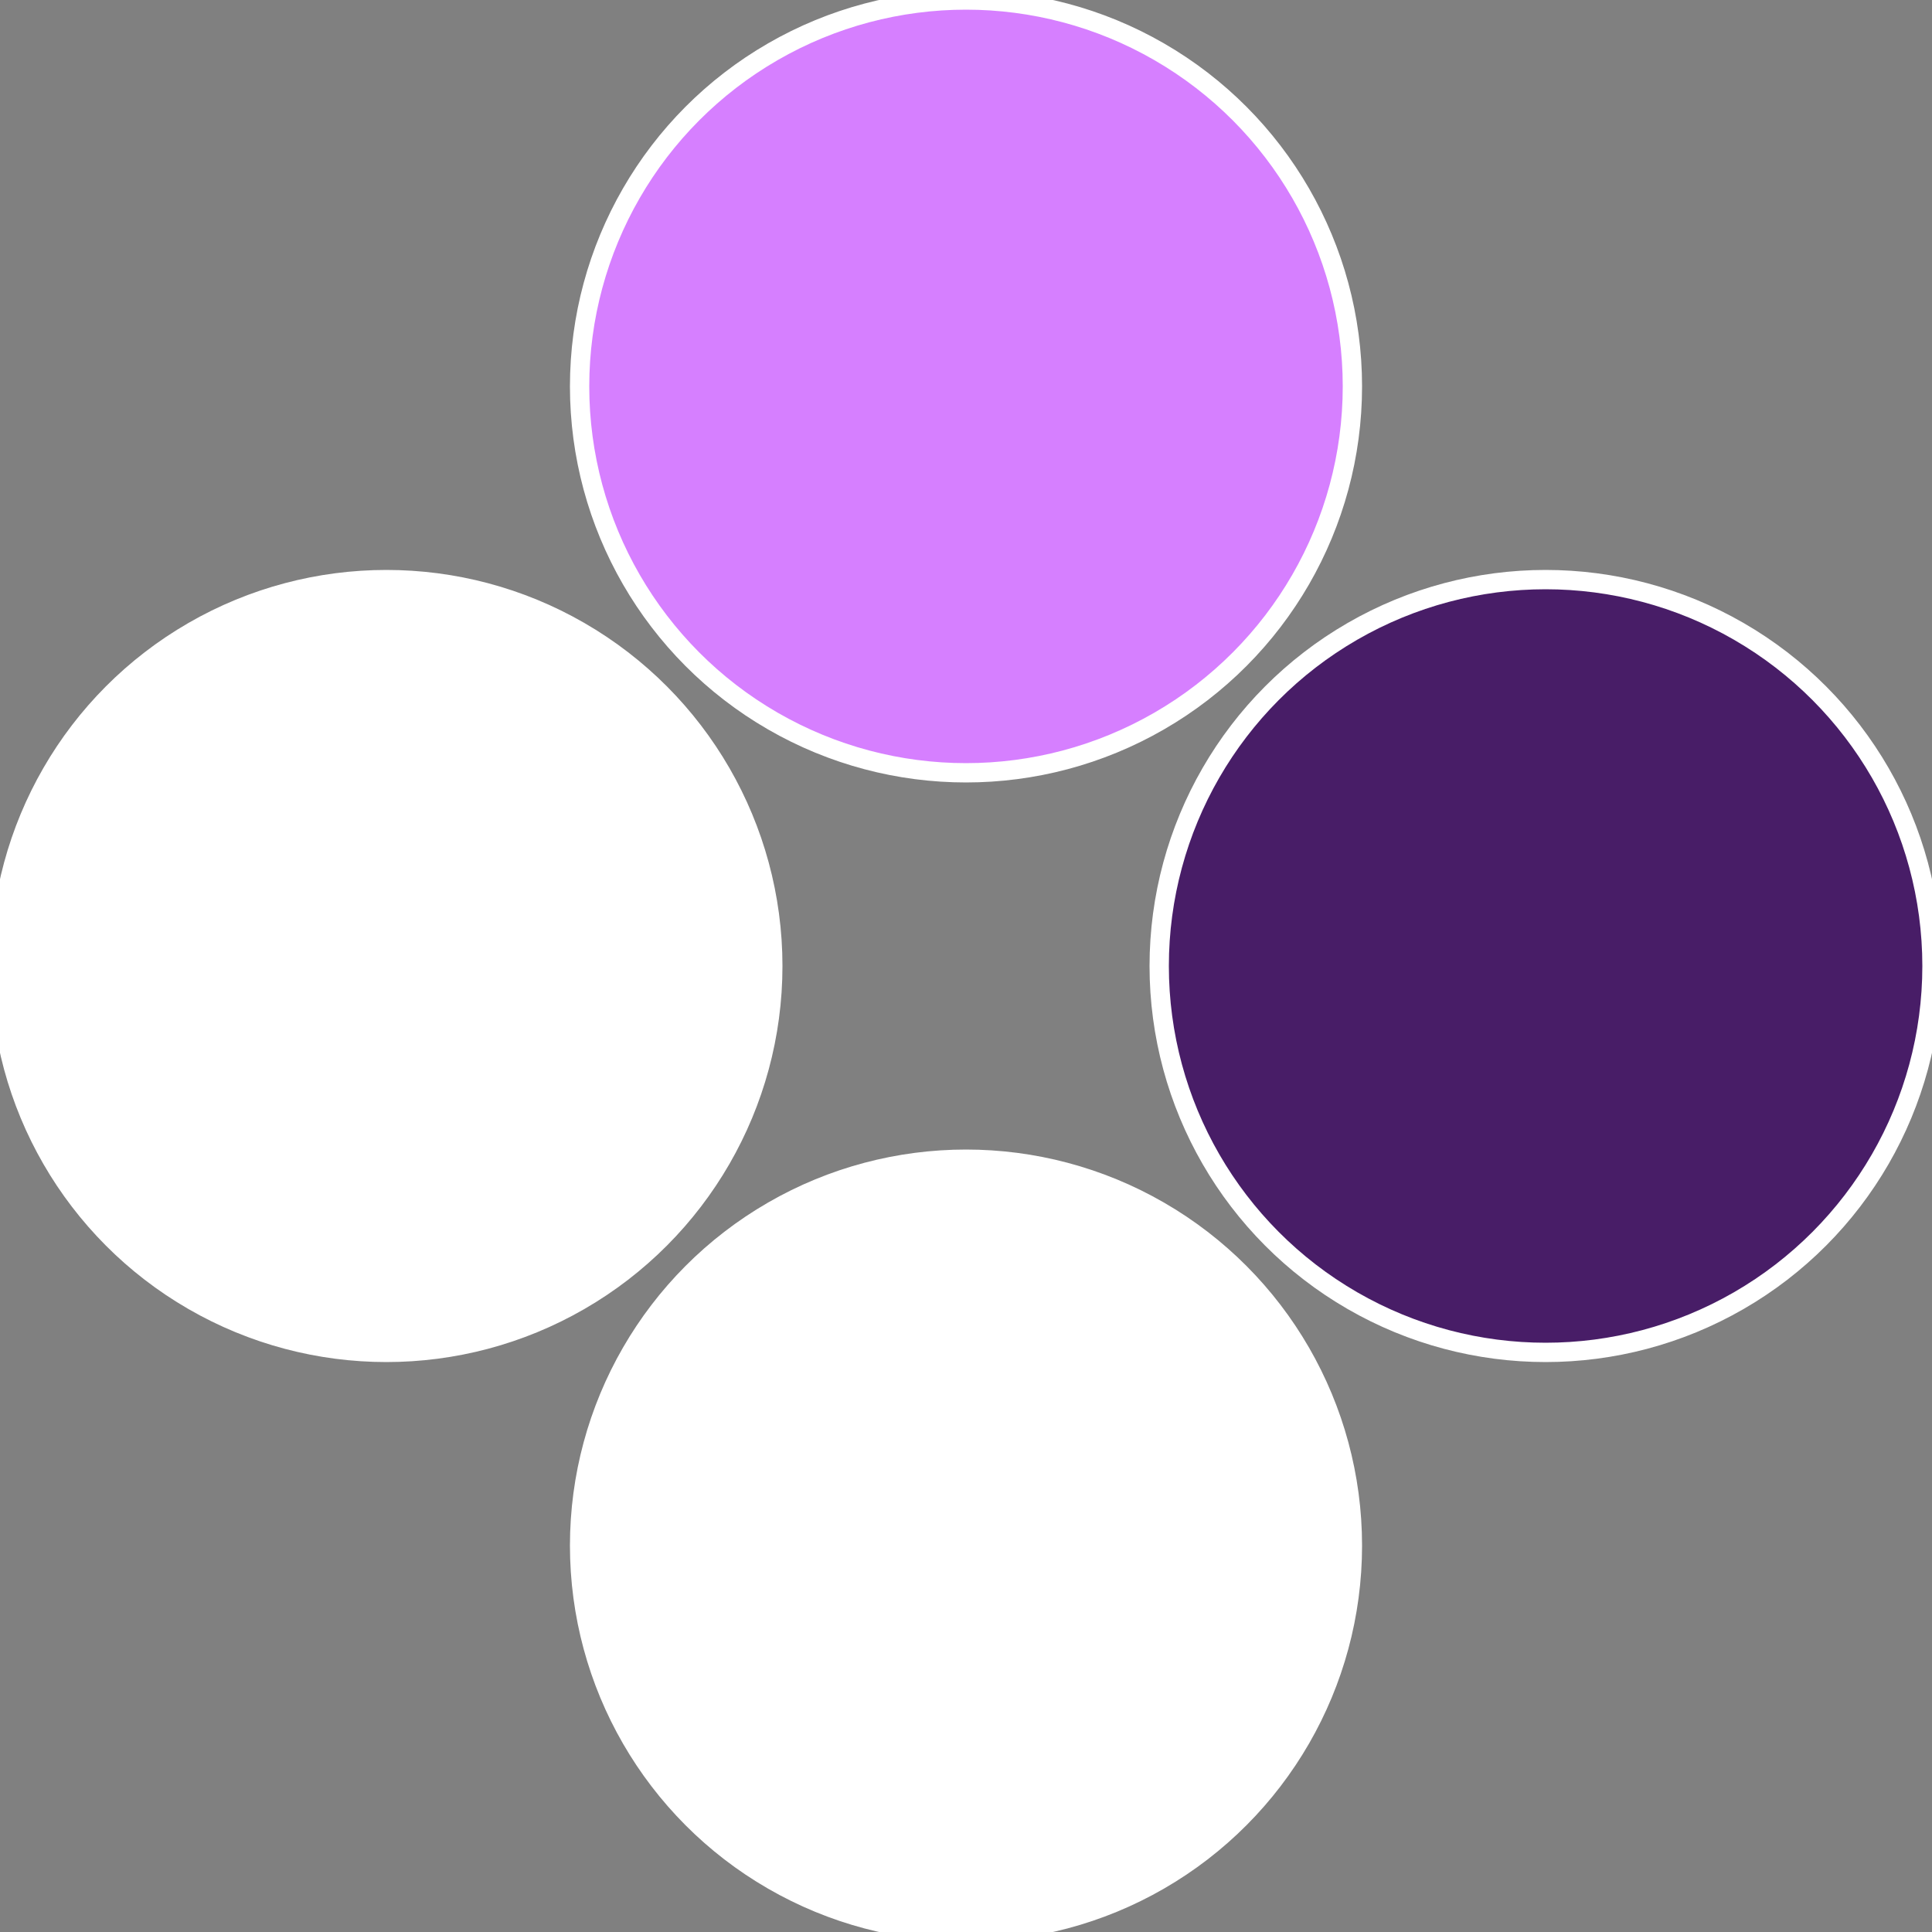
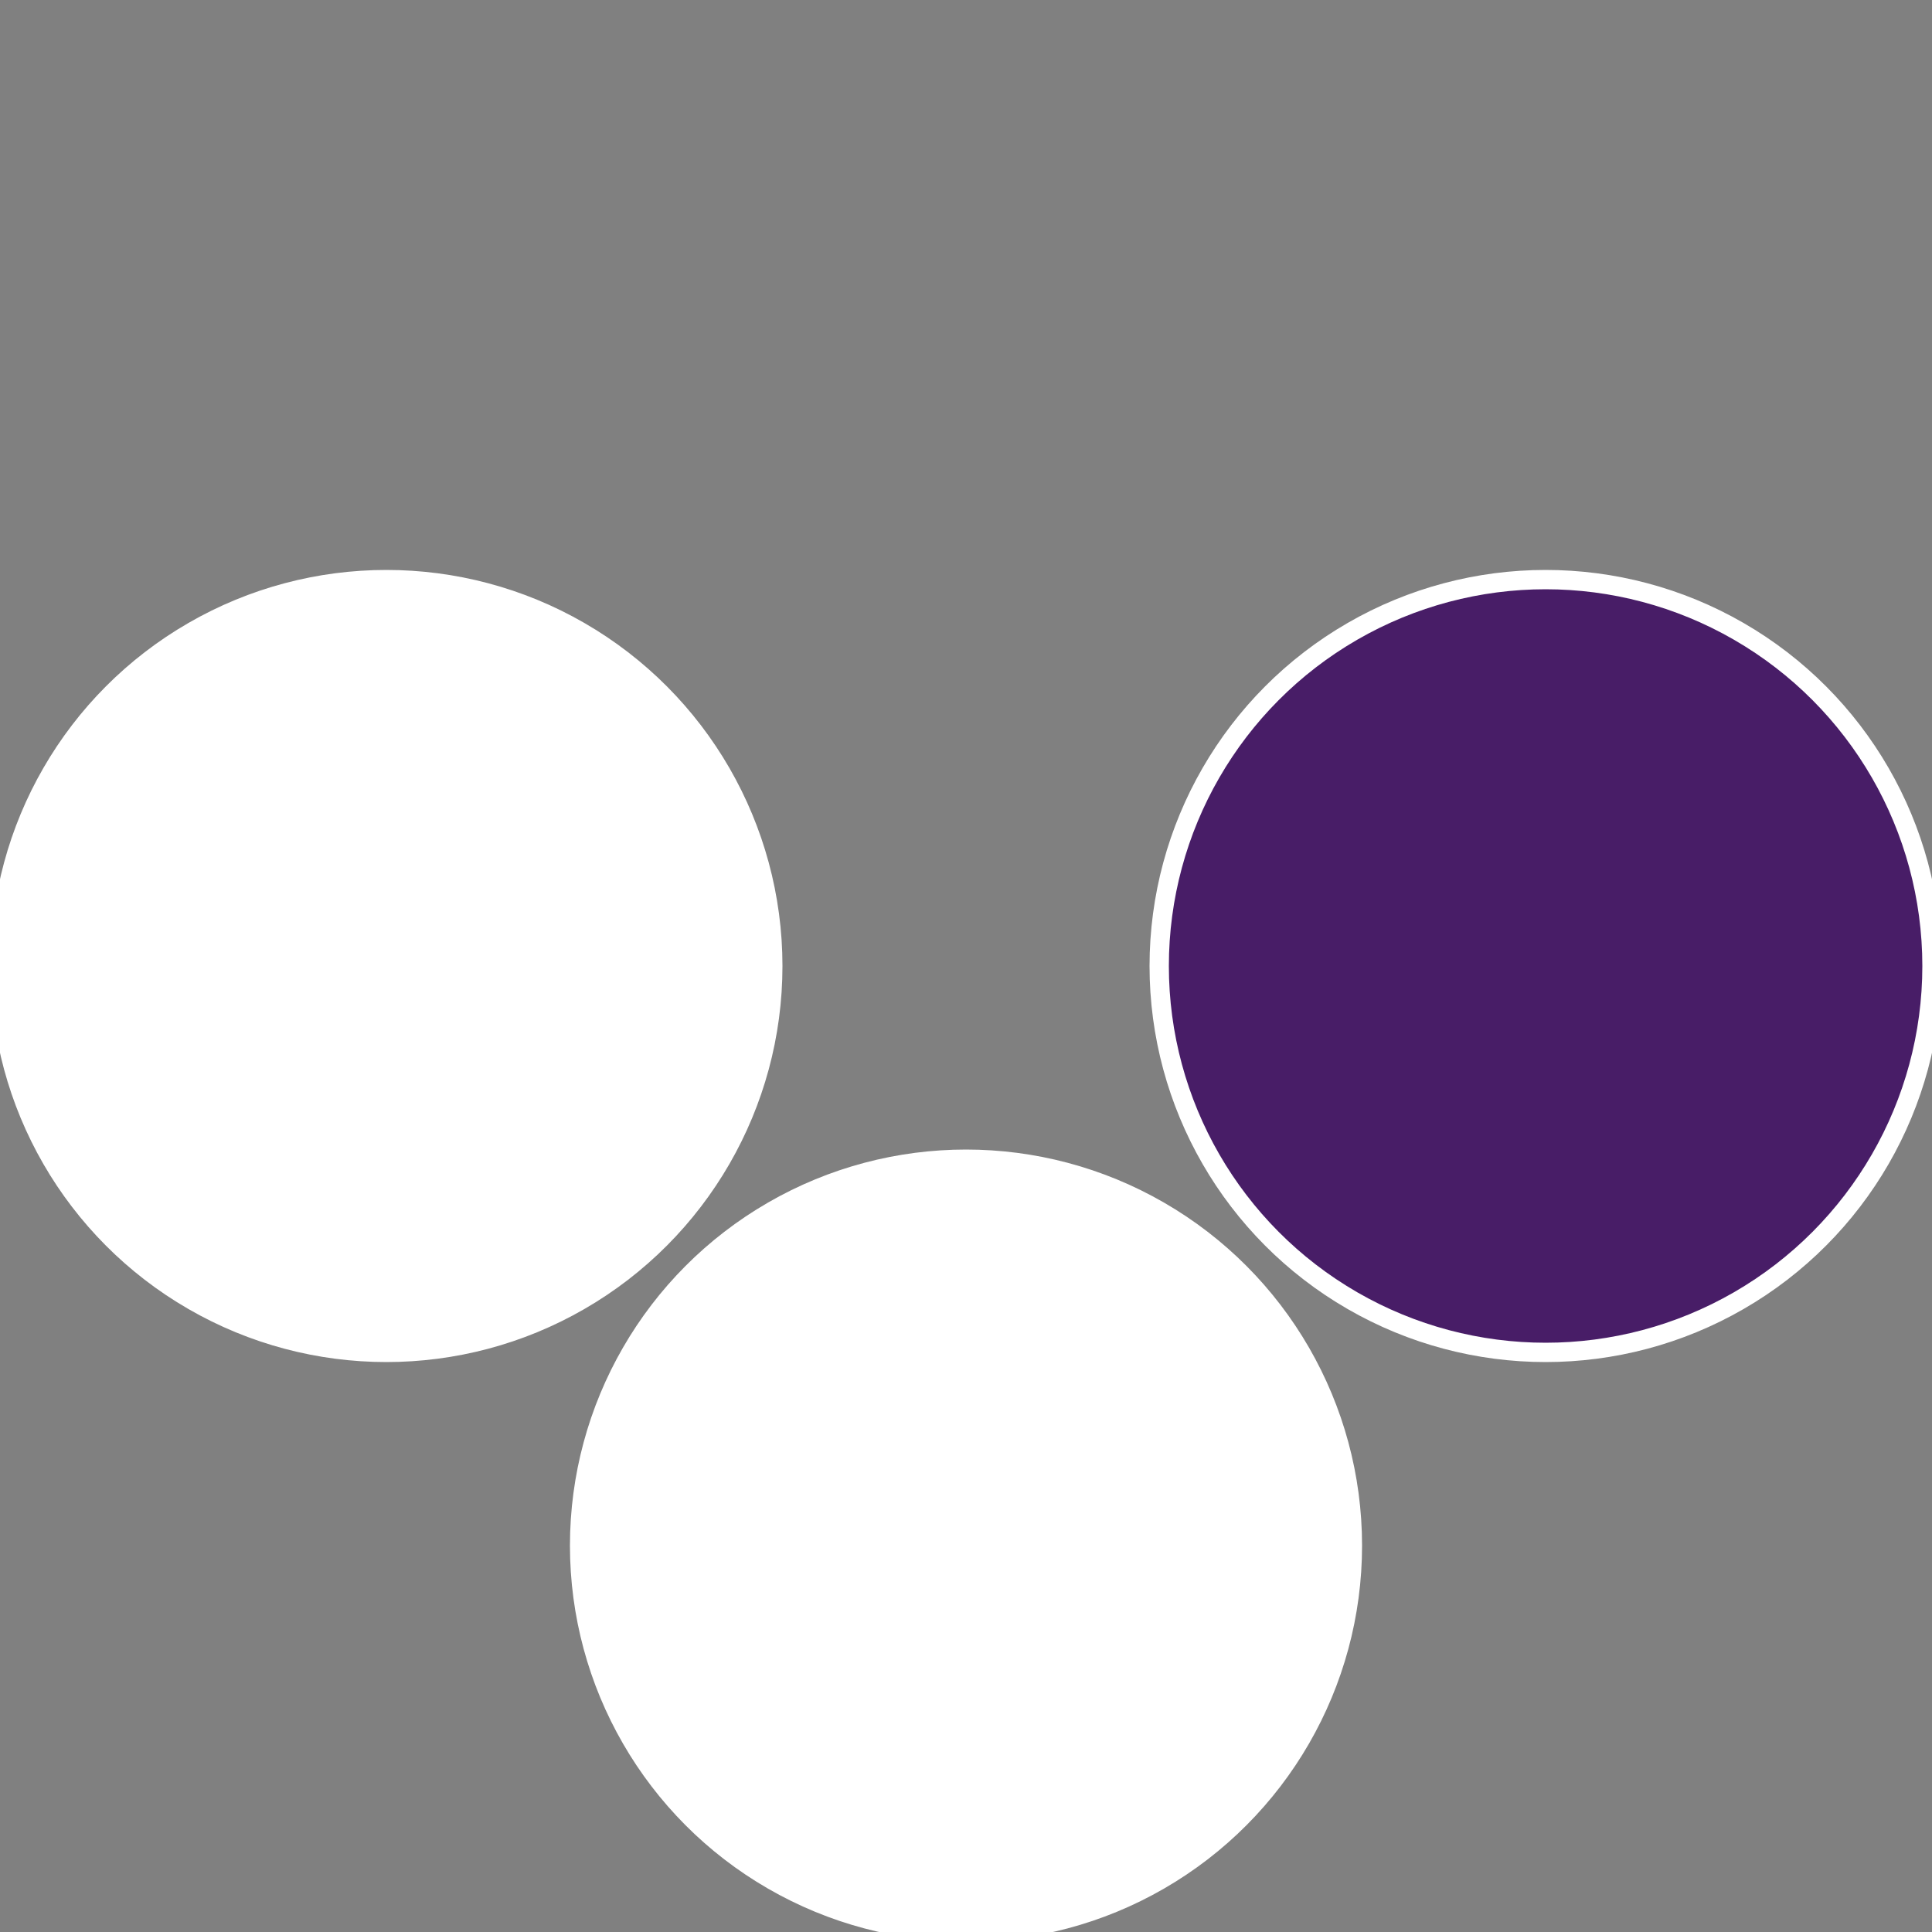
<svg xmlns="http://www.w3.org/2000/svg" width="500" height="500" viewBox="-1 -1 2 2">
  <rect x="-1" y="-1" width="2" height="2" fill="#808080" stroke="none" />
  <circle cx="0.6" cy="0" r="0.4" fill="#481d67fffffffffffff3fb" stroke="#fff" stroke-width="1%" />
  <circle cx="3.6739403974421E-17" cy="0.6" r="0.4" fill="#fffffffffffff3fbd67fffffffffffffce1" stroke="#fff" stroke-width="1%" />
  <circle cx="-0.6" cy="7.3478807948841E-17" r="0.4" fill="#fffffffffffffce1fffffffffffff3fbd67" stroke="#fff" stroke-width="1%" />
-   <circle cx="-1.1021821192326E-16" cy="-0.6" r="0.4" fill="#d67fffffffffffff3fb481" stroke="#fff" stroke-width="1%" />
</svg>